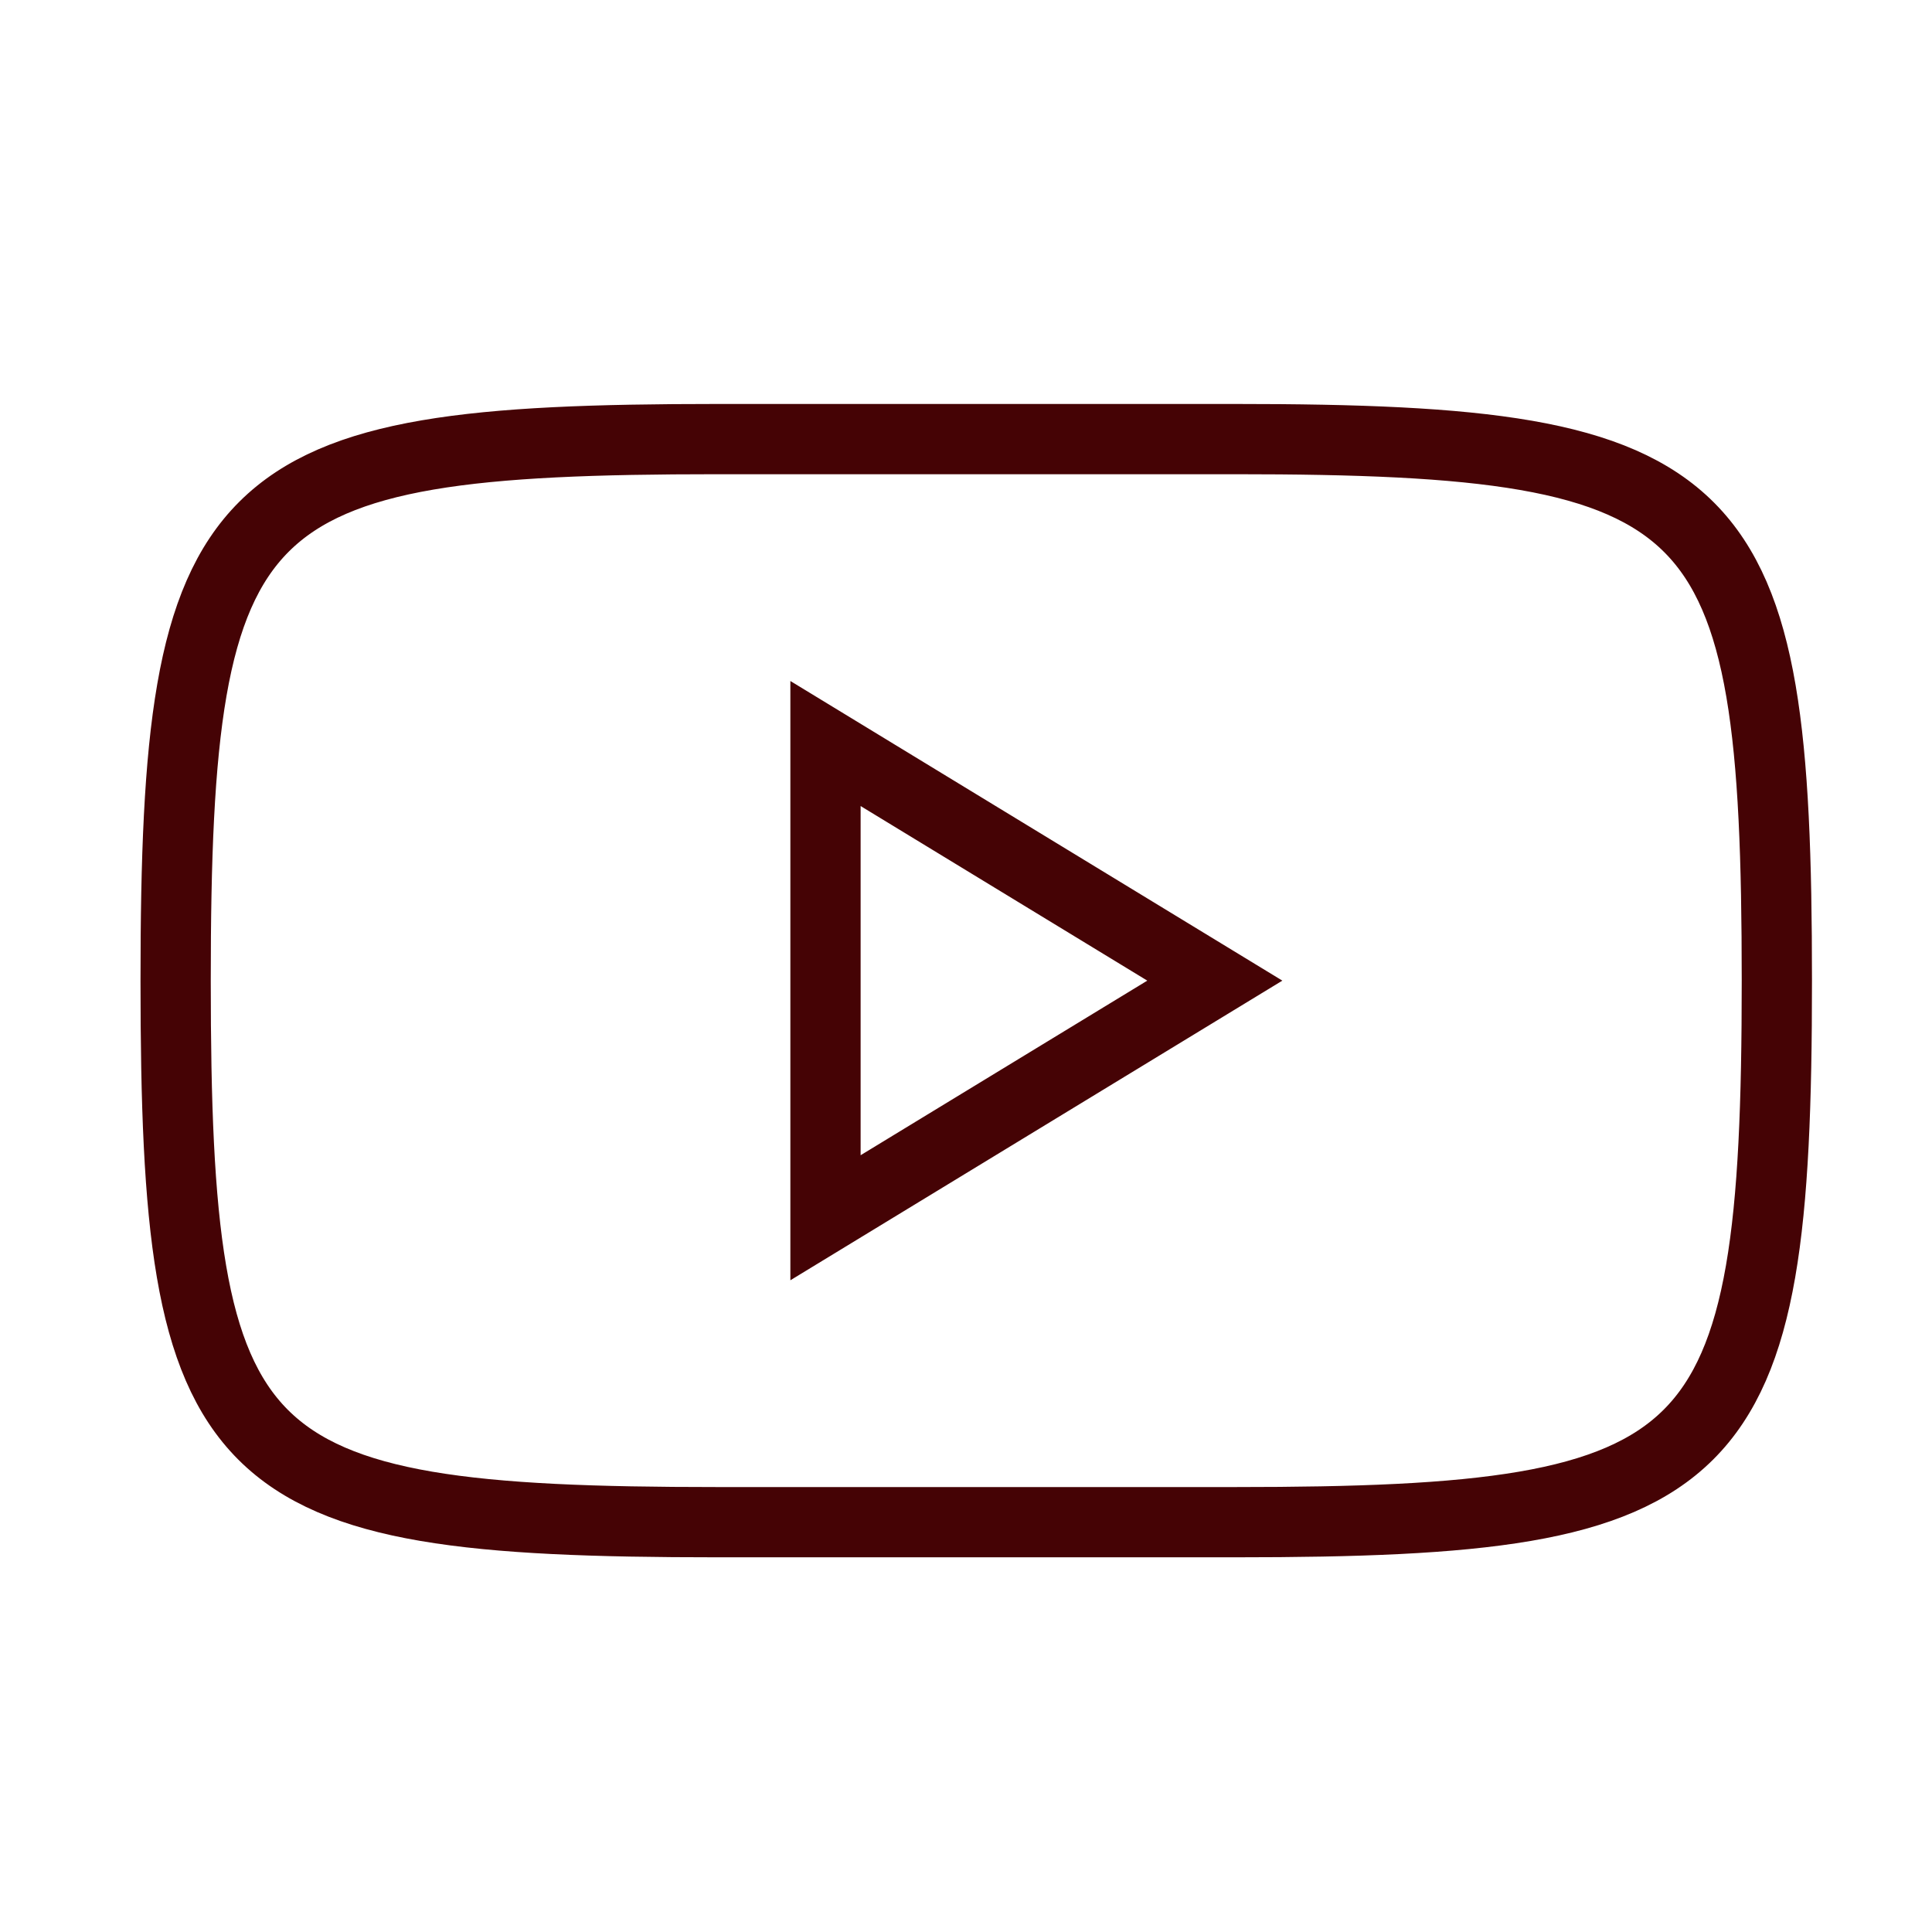
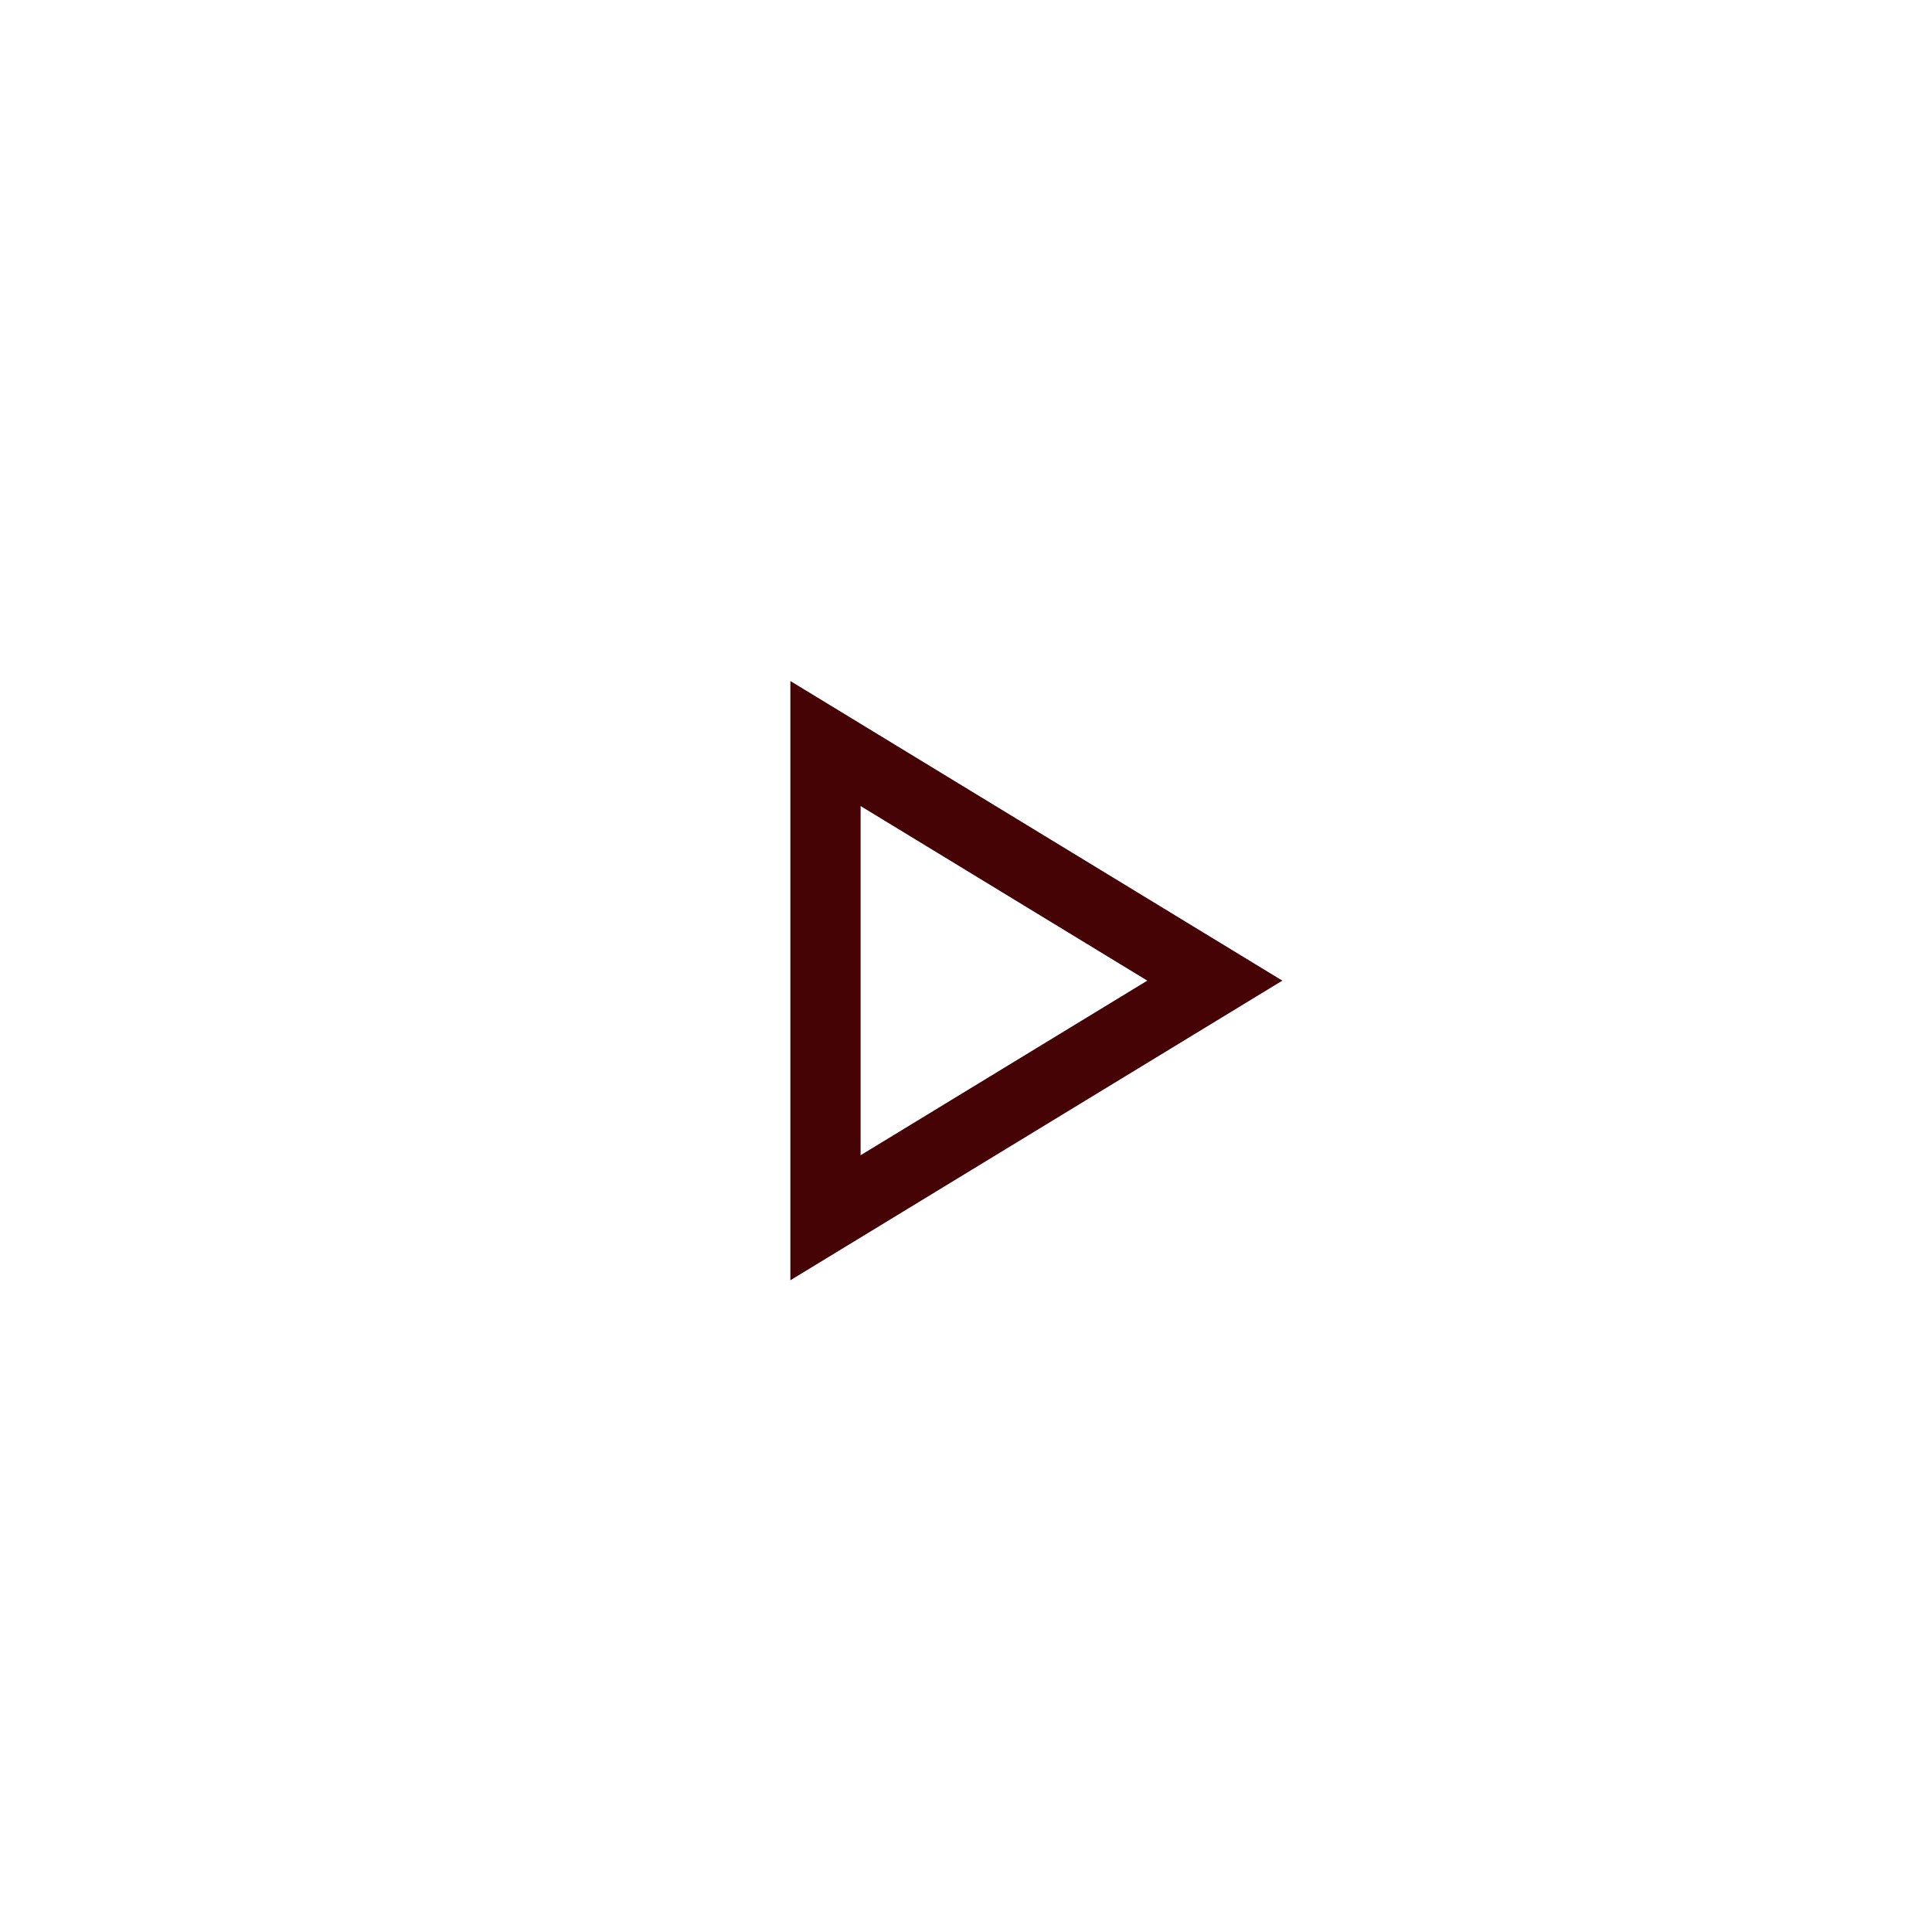
<svg xmlns="http://www.w3.org/2000/svg" width="66" height="66" viewBox="0 0 66 66" fill="none">
-   <path d="M60.7 33.5C60.7 16.9 58.9 15 42.2 15H24.5C7.9 15 6 16.8 6 33.5C6 50.2 7.8 52 24.5 52H42.2C58.8 52 60.7 50.2 60.7 33.5Z" stroke="#450305" stroke-width="2.4" />
  <path d="M41.5 33.5L28.2 25.4V41.6L41.5 33.5Z" stroke="#450305" stroke-width="2.4" />
</svg>